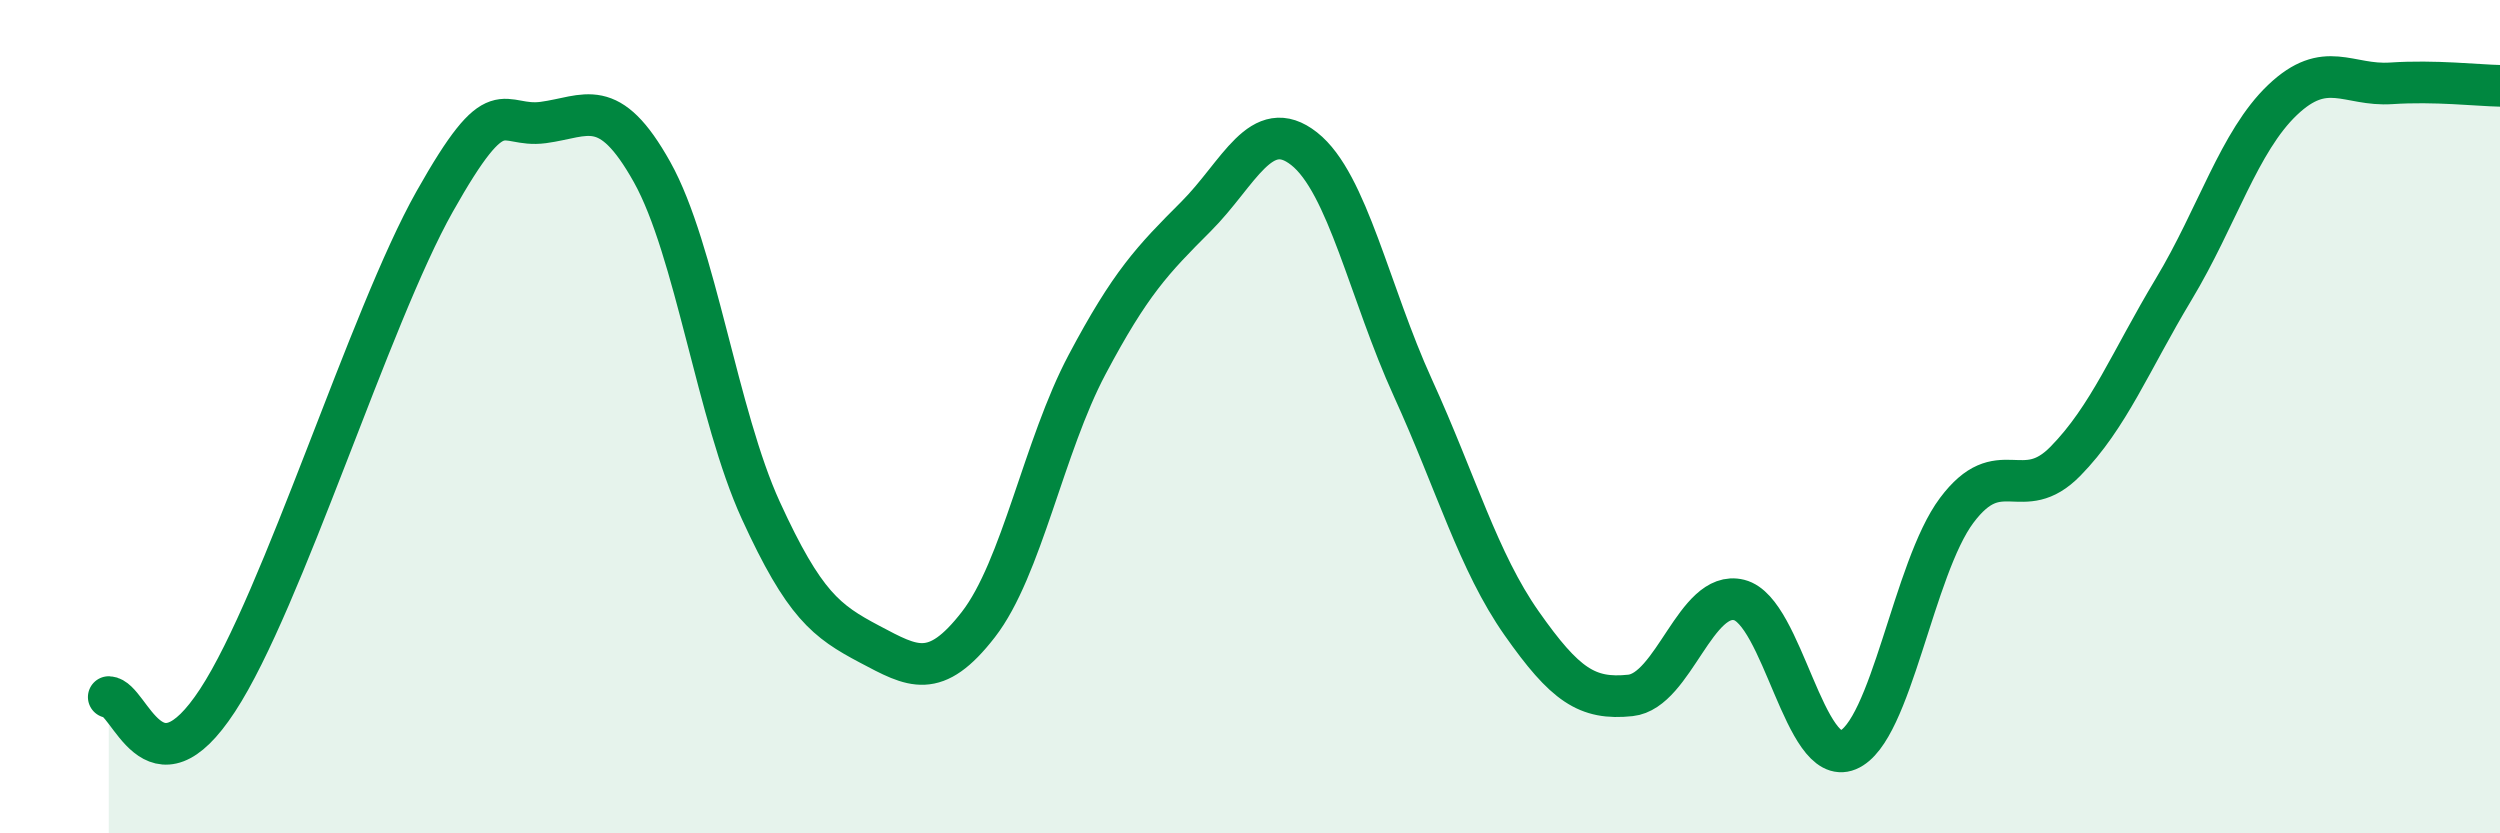
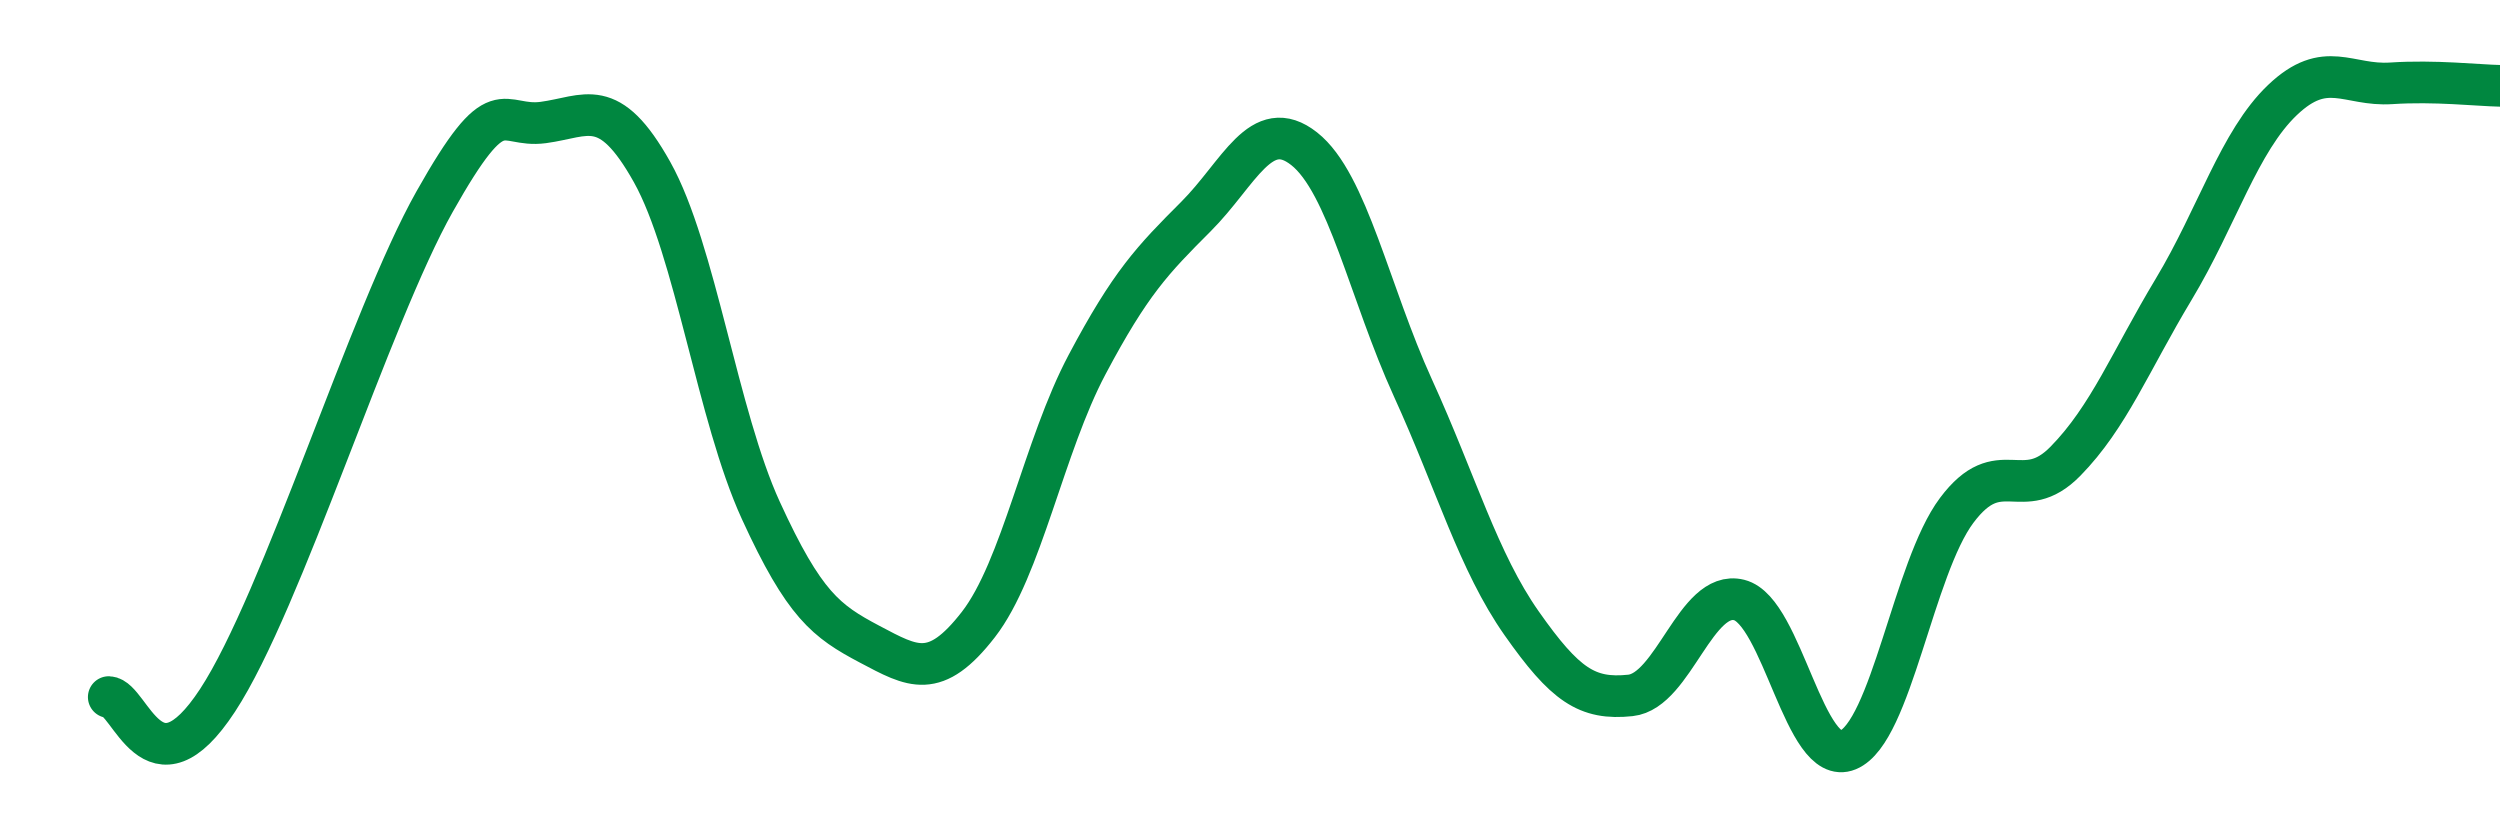
<svg xmlns="http://www.w3.org/2000/svg" width="60" height="20" viewBox="0 0 60 20">
-   <path d="M 2.61,16.73 C 3.13,16.75 3.66,19.19 5.22,16.81 C 6.78,14.43 8.87,7.61 10.43,4.84 C 11.99,2.07 12,3.08 13.04,2.94 C 14.08,2.8 14.61,2.27 15.65,4.13 C 16.69,5.99 17.22,9.98 18.26,12.25 C 19.3,14.52 19.83,14.91 20.87,15.46 C 21.91,16.01 22.44,16.33 23.48,14.99 C 24.52,13.65 25.05,10.71 26.09,8.75 C 27.13,6.79 27.66,6.24 28.7,5.2 C 29.74,4.16 30.26,2.75 31.3,3.57 C 32.34,4.39 32.87,7.03 33.91,9.31 C 34.95,11.59 35.48,13.48 36.52,14.96 C 37.56,16.44 38.09,16.8 39.13,16.69 C 40.17,16.58 40.7,14.14 41.74,14.4 C 42.78,14.66 43.31,18.43 44.35,18 C 45.39,17.57 45.92,13.64 46.96,12.25 C 48,10.86 48.53,12.13 49.57,11.07 C 50.61,10.01 51.13,8.67 52.17,6.94 C 53.21,5.21 53.74,3.39 54.78,2.4 C 55.82,1.41 56.35,2.07 57.39,2 C 58.43,1.93 59.48,2.05 60,2.06L60 20L2.61 20Z" fill="#008740" opacity="0.1" stroke-linecap="round" stroke-linejoin="round" />
  <path d="M 2.61,16.73 C 3.13,16.75 3.66,19.19 5.22,16.81 C 6.78,14.43 8.87,7.61 10.43,4.84 C 11.99,2.07 12,3.08 13.04,2.94 C 14.08,2.8 14.61,2.27 15.65,4.13 C 16.69,5.99 17.22,9.98 18.26,12.25 C 19.3,14.52 19.83,14.91 20.87,15.46 C 21.91,16.01 22.44,16.33 23.48,14.99 C 24.52,13.65 25.05,10.71 26.09,8.75 C 27.13,6.79 27.66,6.24 28.7,5.2 C 29.74,4.16 30.26,2.75 31.3,3.57 C 32.34,4.39 32.87,7.03 33.91,9.31 C 34.95,11.59 35.48,13.48 36.52,14.96 C 37.56,16.44 38.09,16.8 39.13,16.69 C 40.17,16.58 40.7,14.14 41.74,14.4 C 42.78,14.66 43.31,18.43 44.35,18 C 45.39,17.57 45.92,13.64 46.96,12.25 C 48,10.86 48.53,12.13 49.57,11.07 C 50.61,10.01 51.13,8.67 52.17,6.94 C 53.21,5.21 53.74,3.39 54.78,2.4 C 55.82,1.41 56.35,2.07 57.39,2 C 58.43,1.93 59.48,2.05 60,2.06" stroke="#008740" stroke-width="1" fill="none" stroke-linecap="round" stroke-linejoin="round" />
</svg>